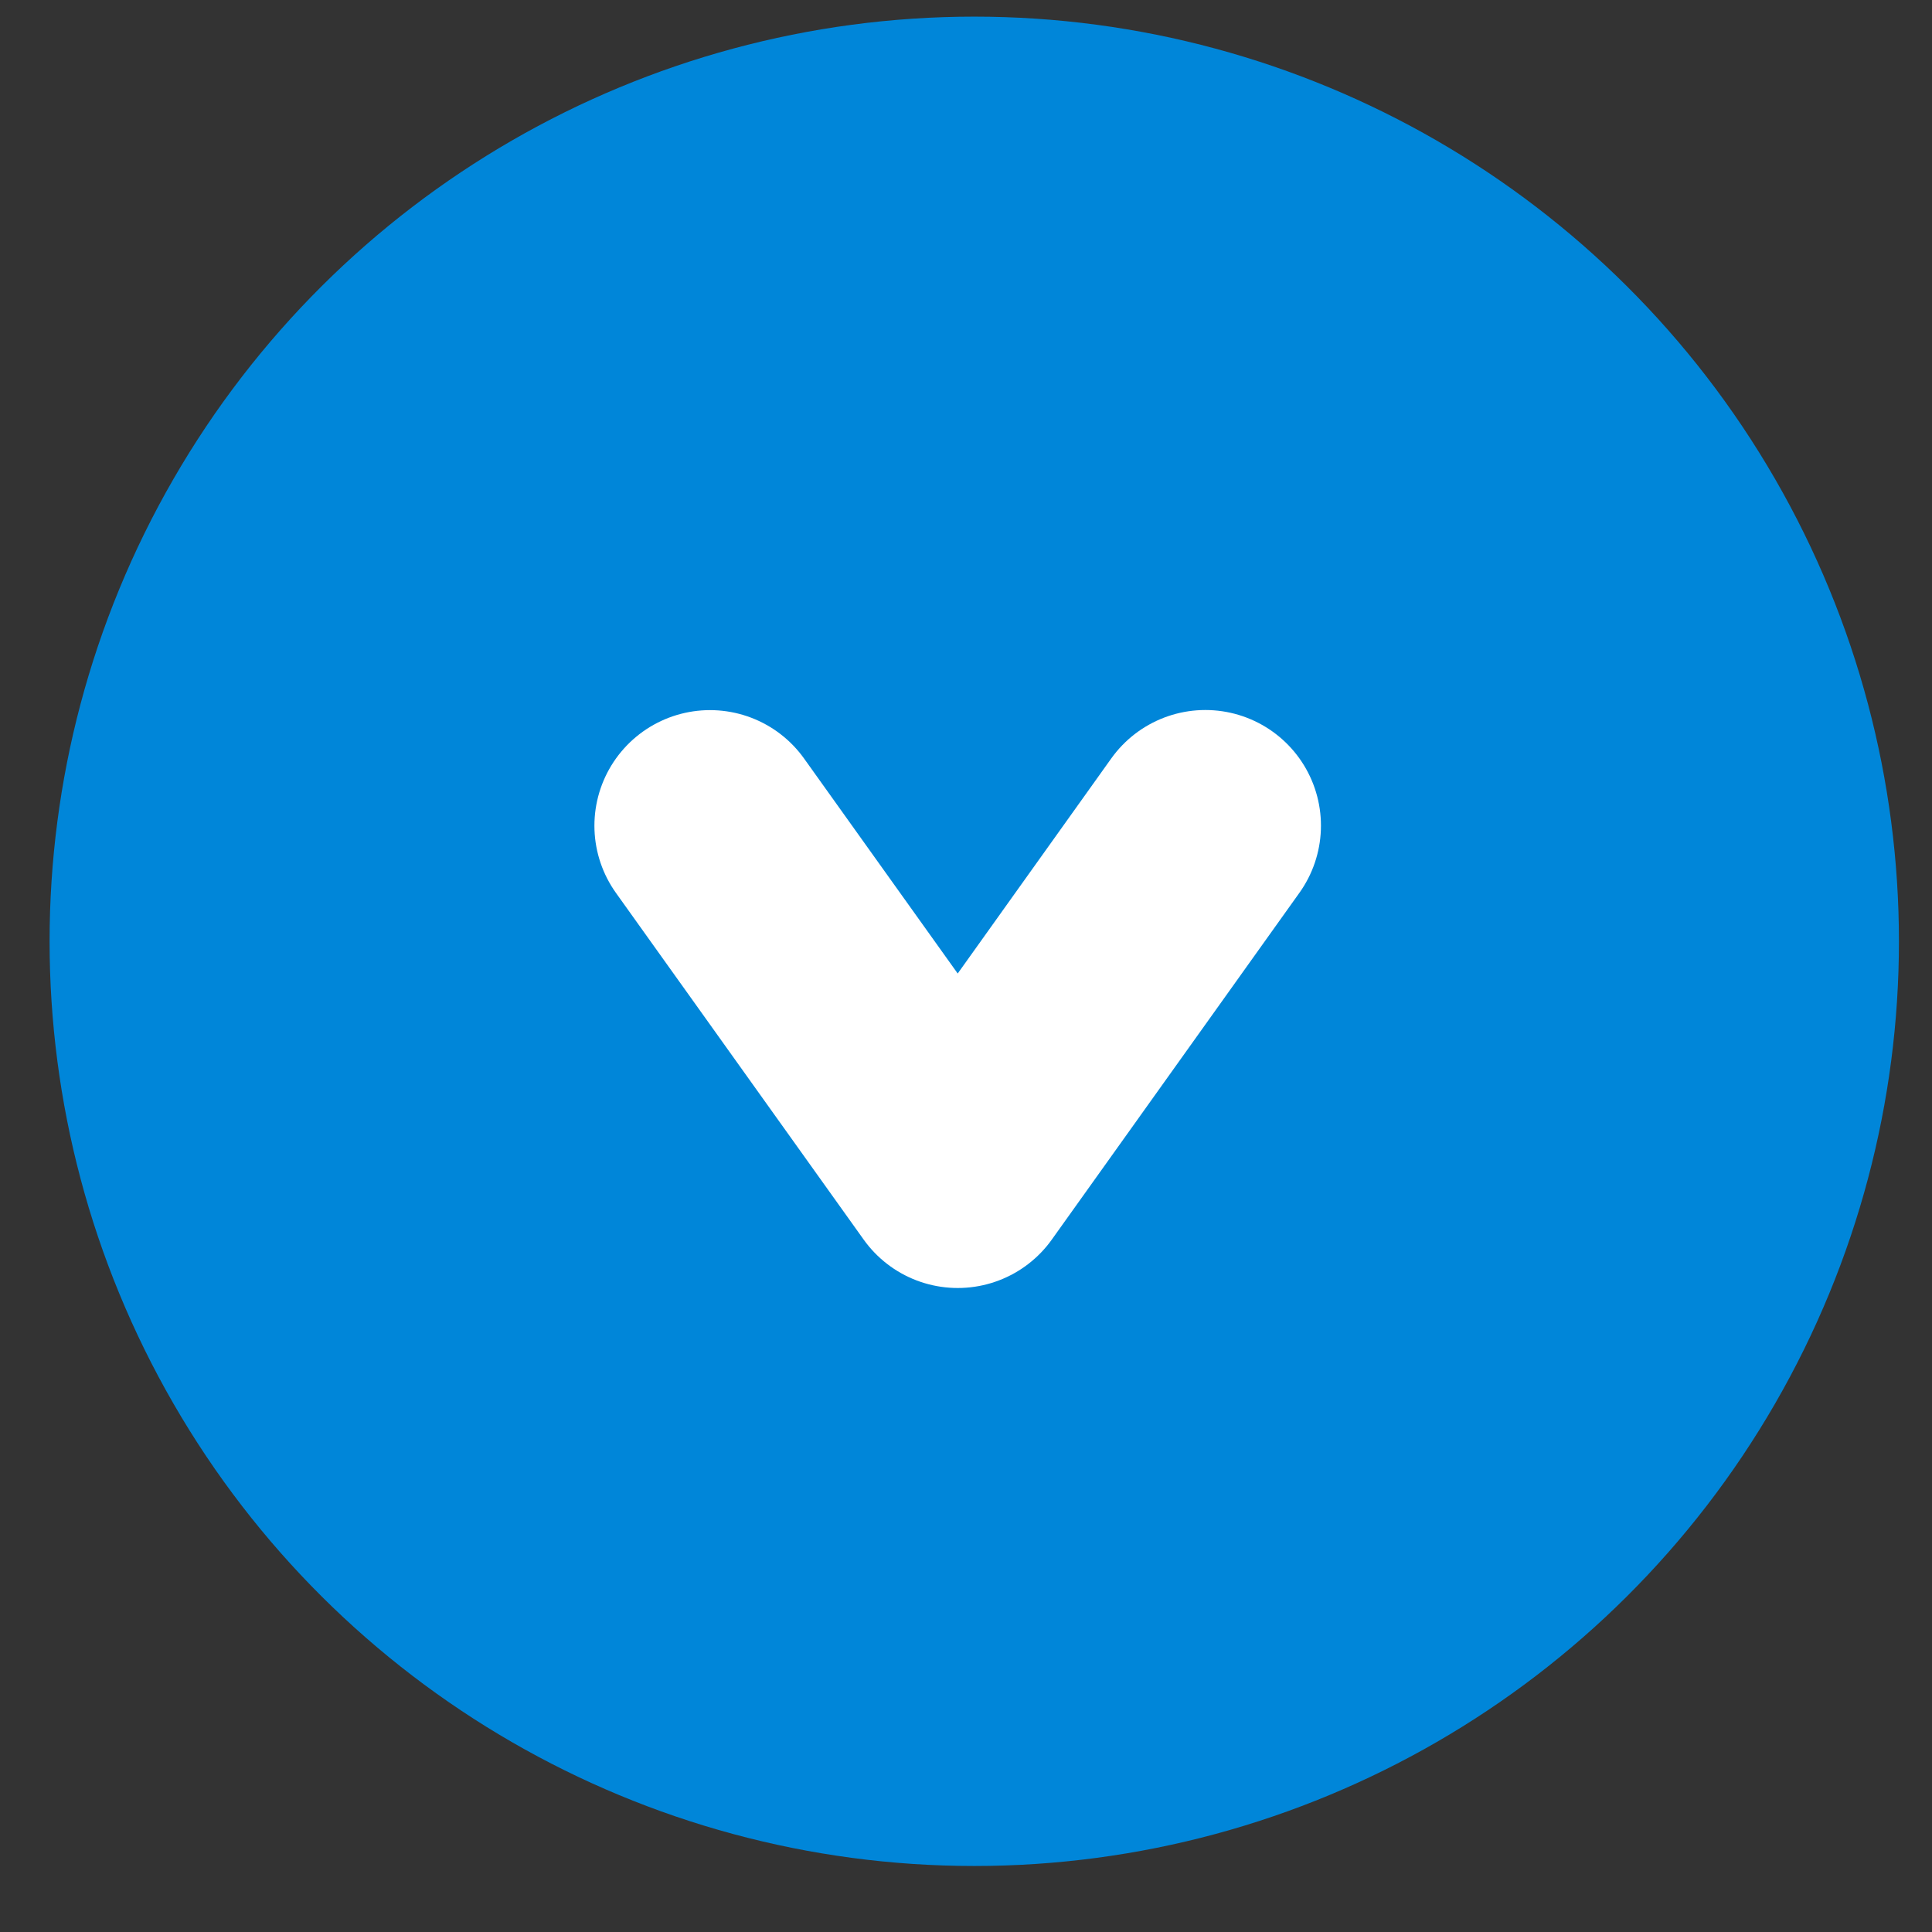
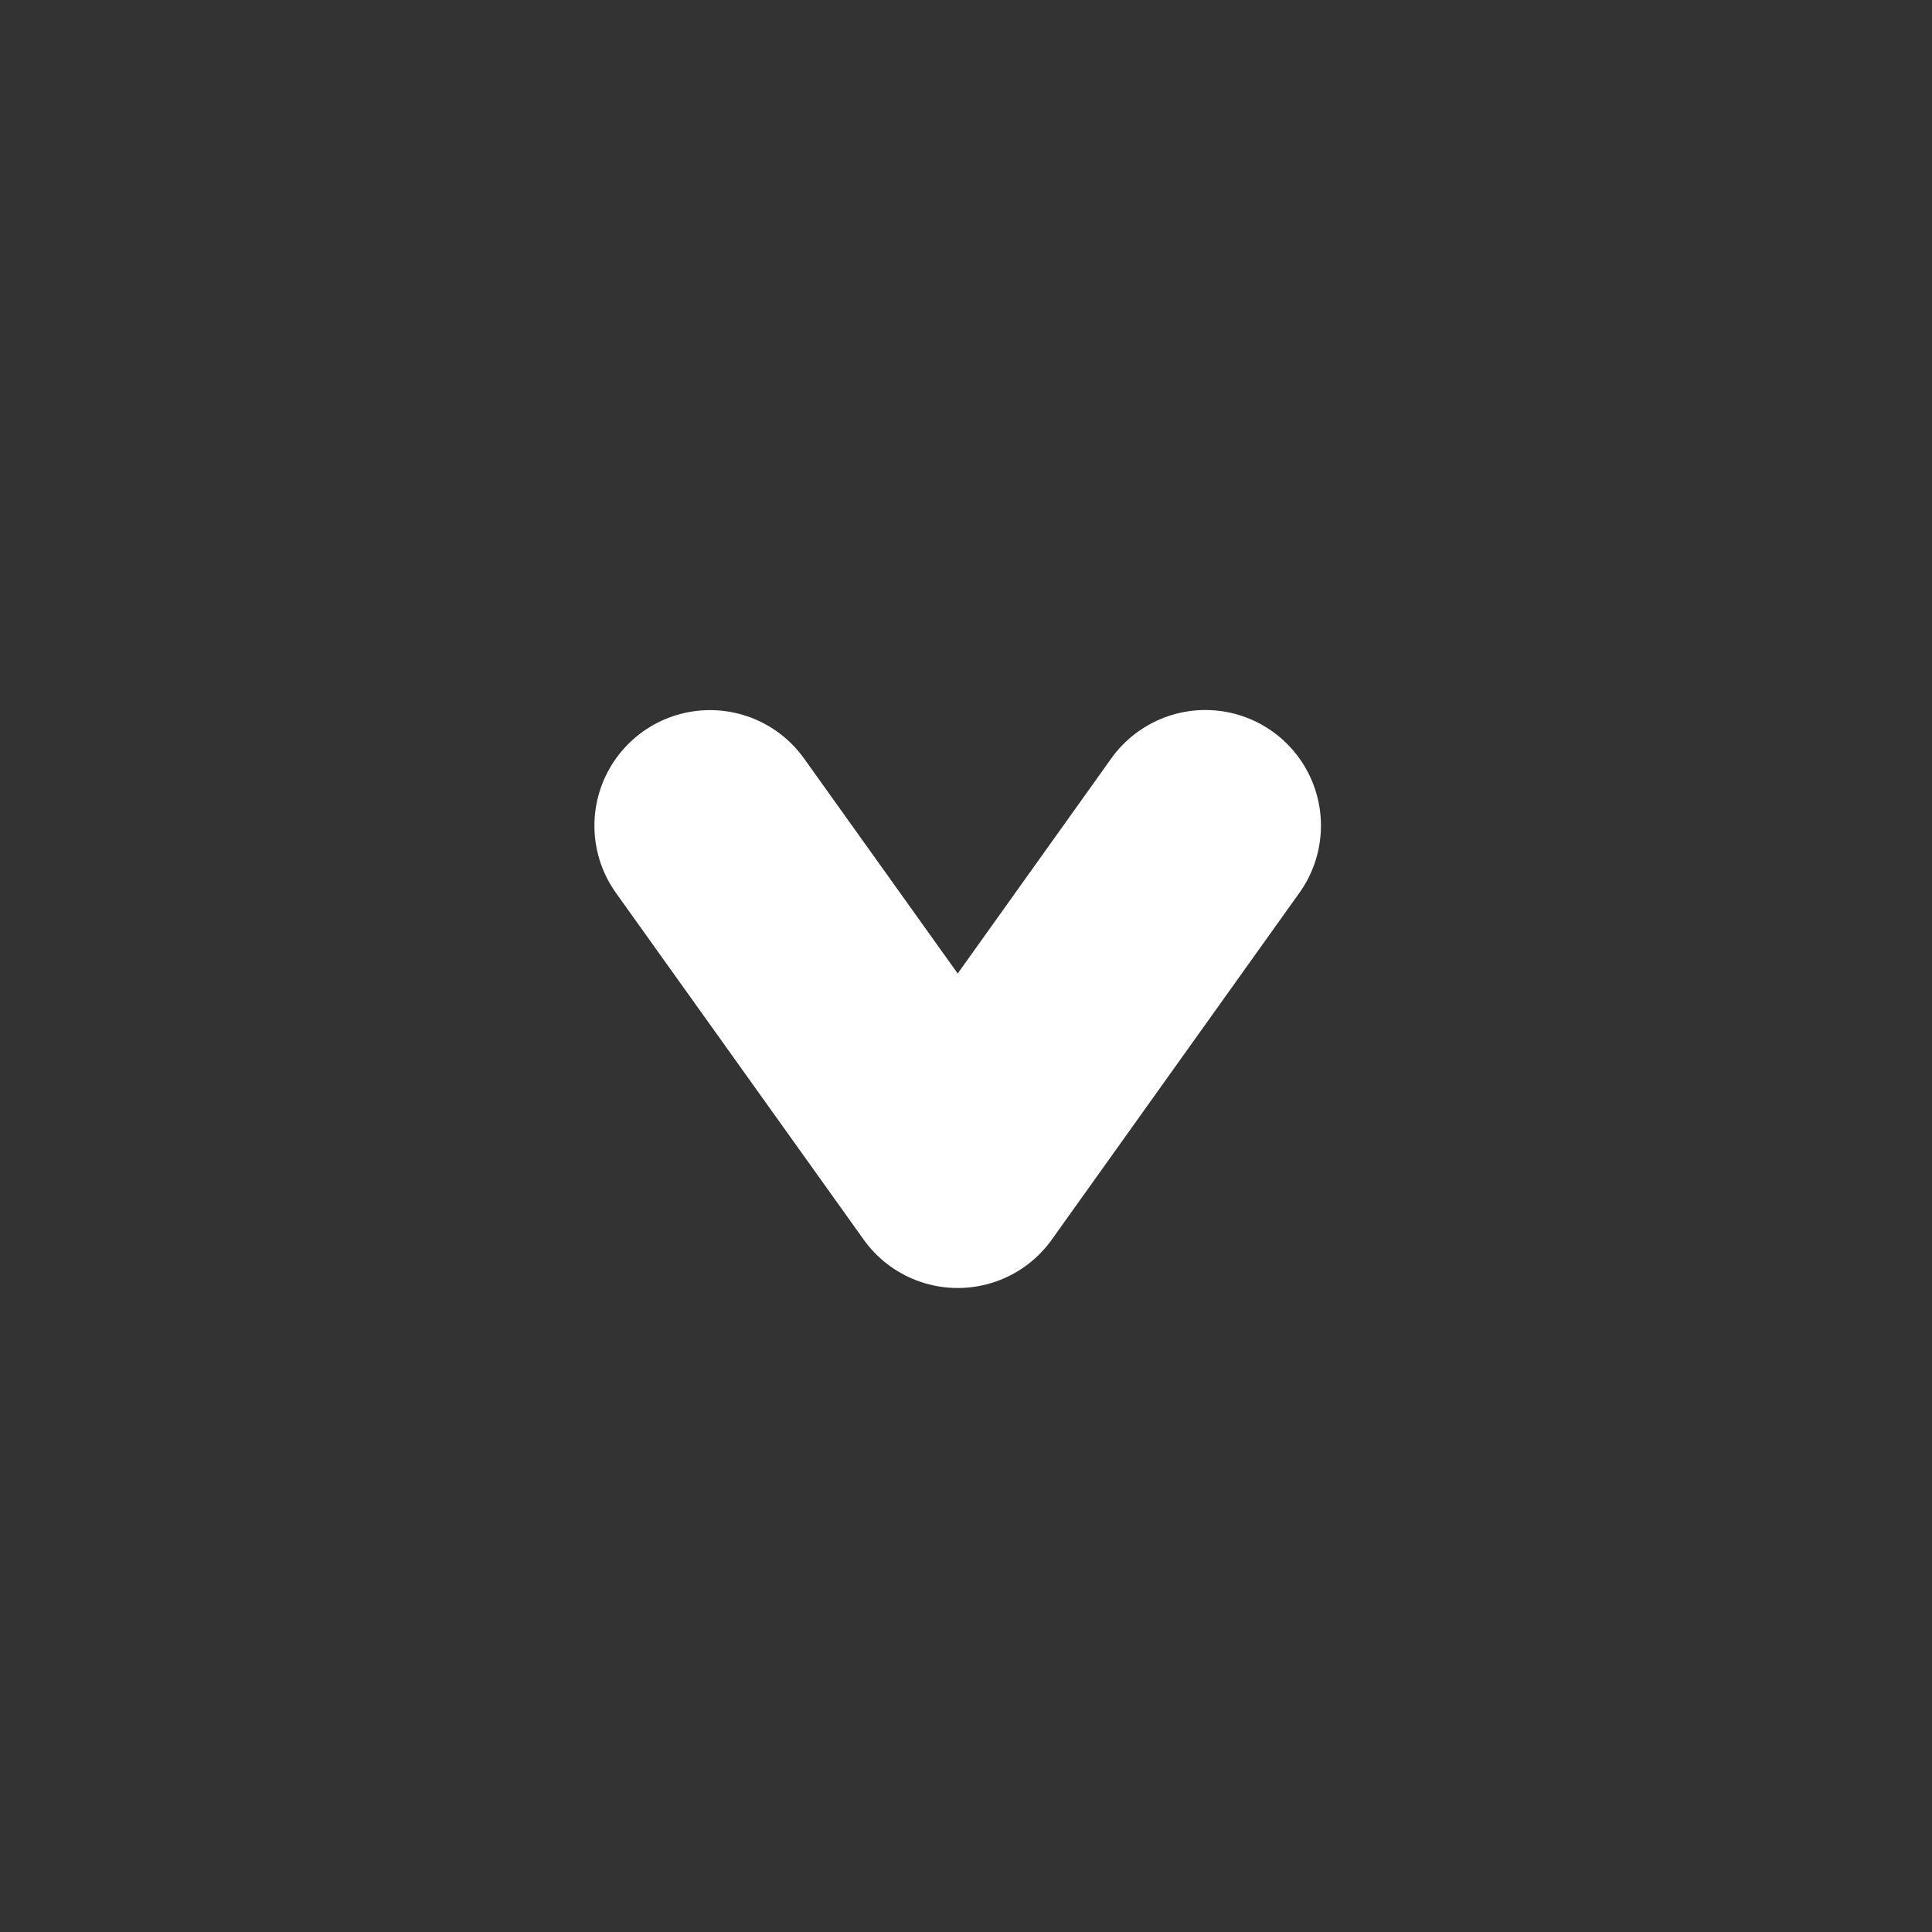
<svg xmlns="http://www.w3.org/2000/svg" width="18" height="18" fill="none">
  <rect width="100%" height="100%" fill="#333333" stroke="none" />
-   <circle cx="9.076" cy="8.769" r="8.615" fill="#0086D9" transform="rotate(90 9.076 8.77)" />
  <path stroke="#fff" stroke-linecap="round" stroke-linejoin="round" stroke-width="2.154" d="m11.23 7.692-2.307 3.231-2.308-3.23" />
</svg>